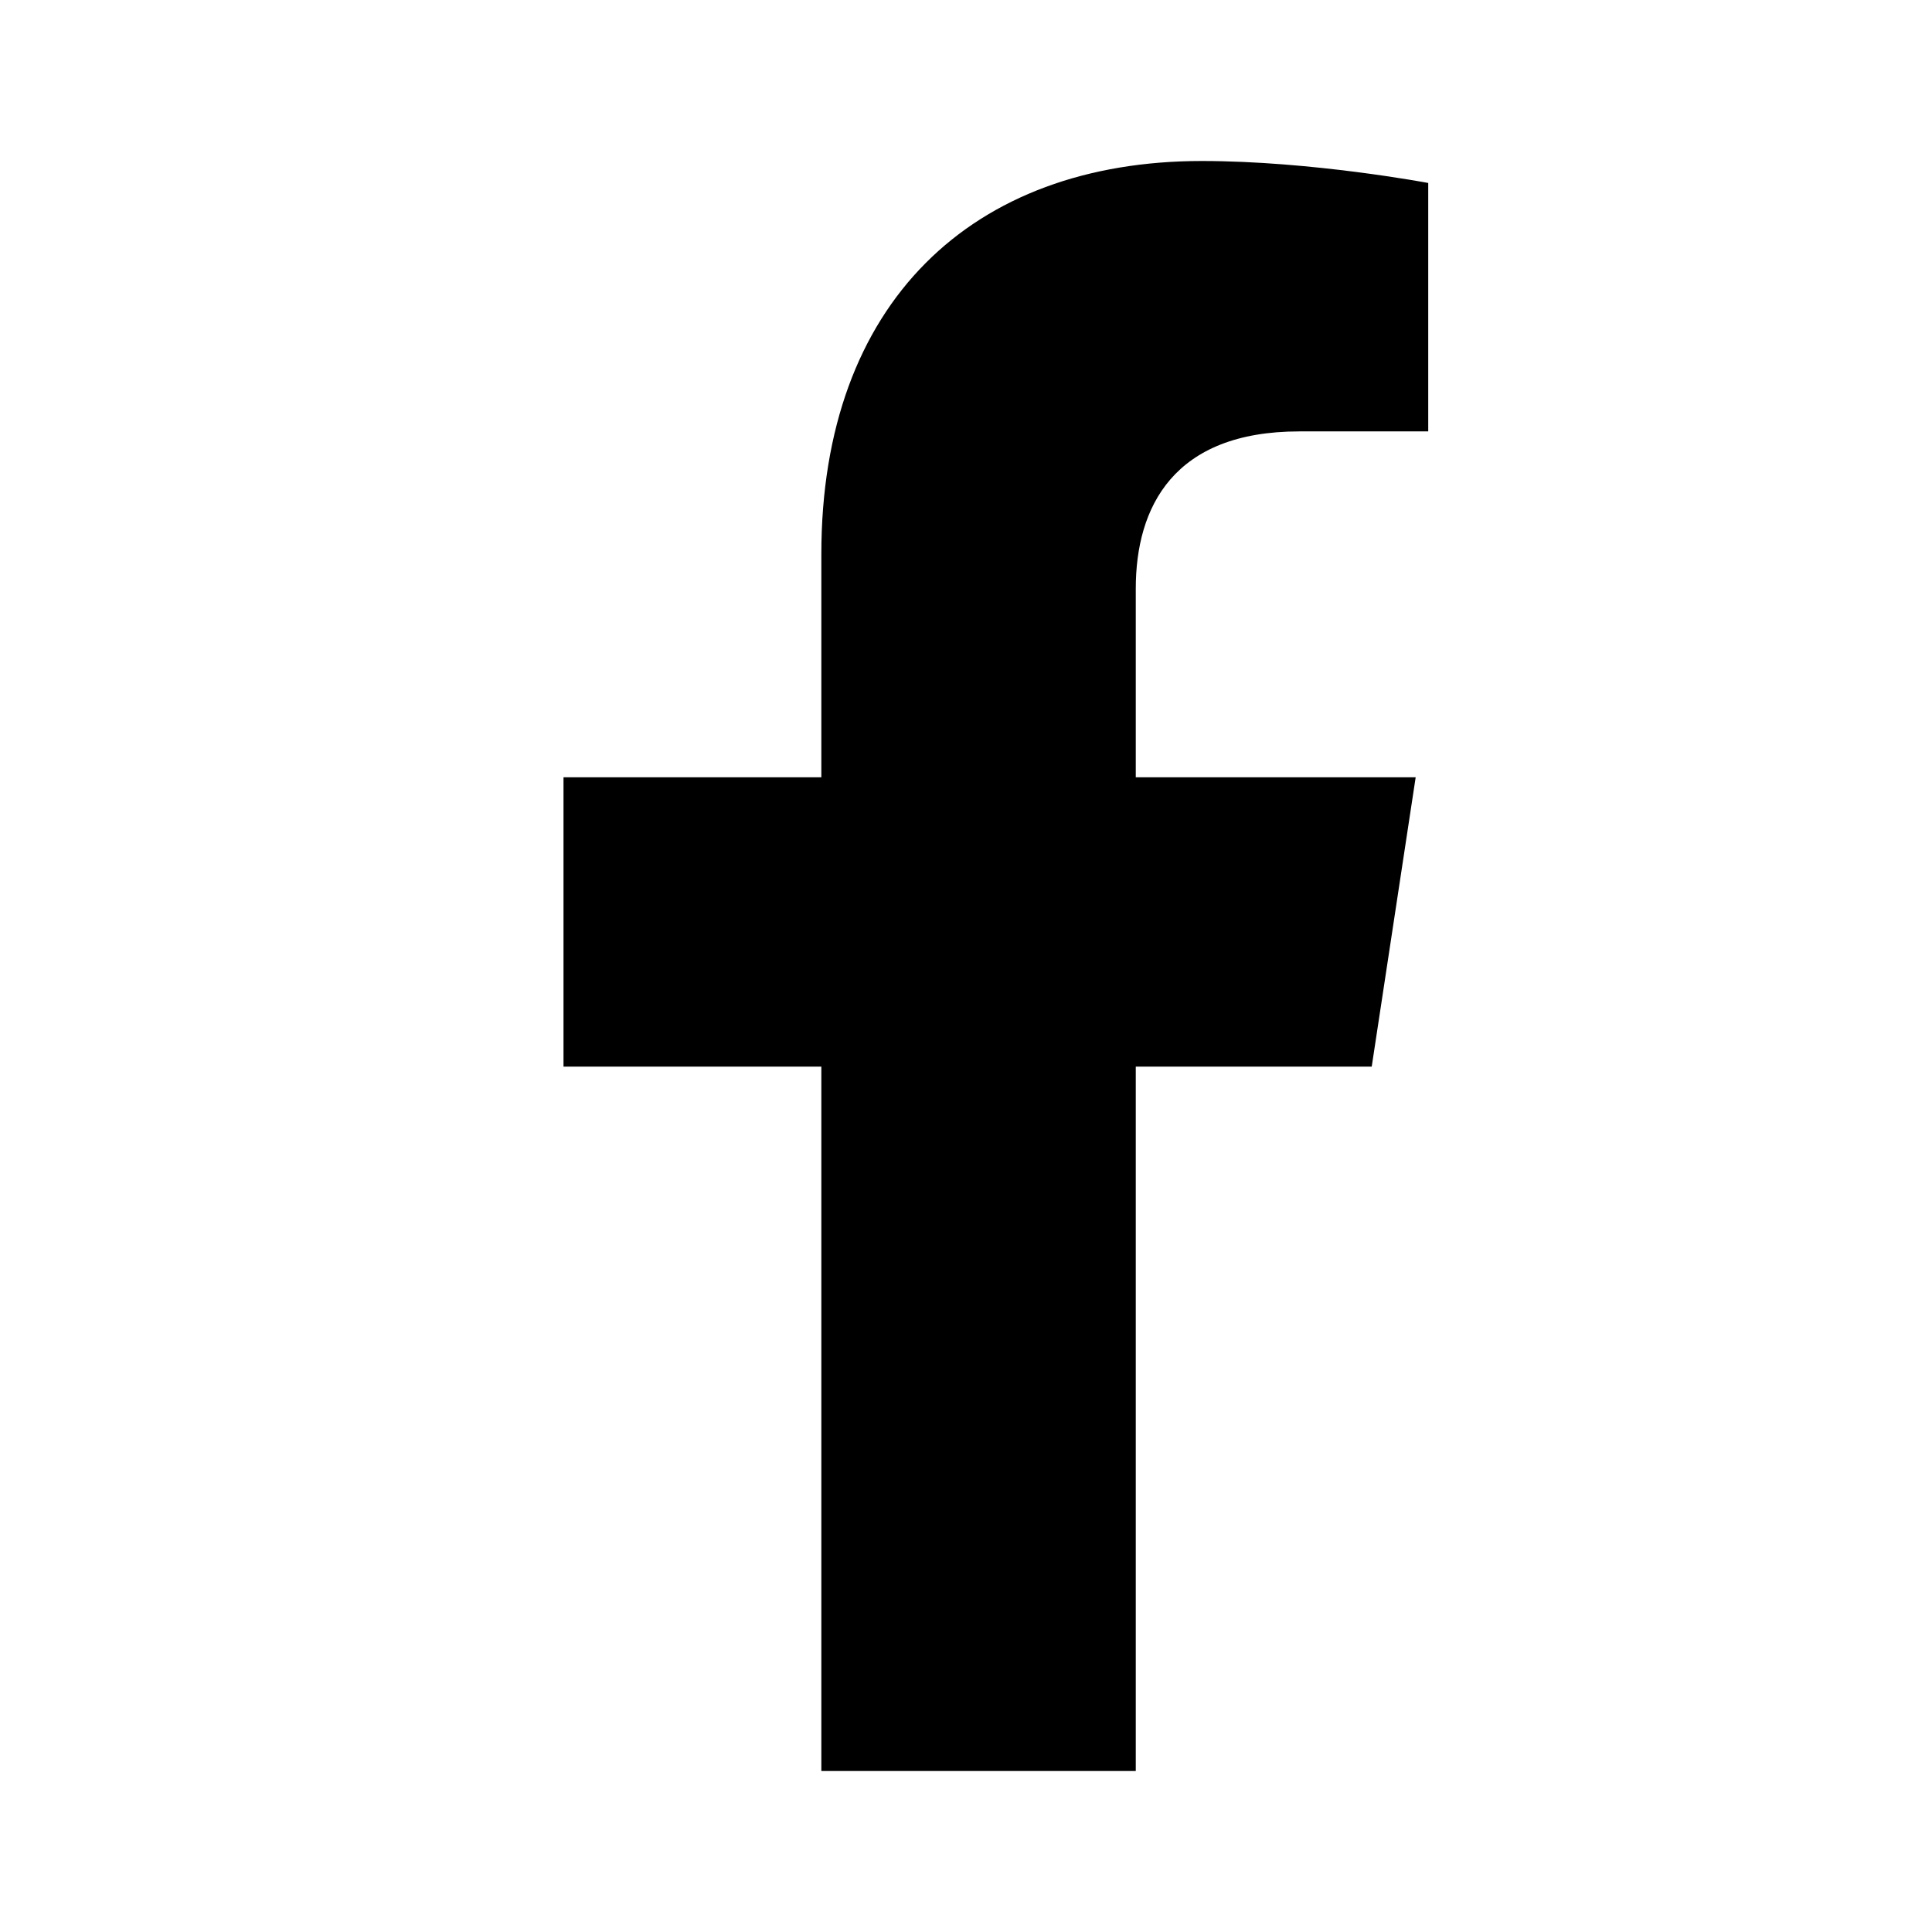
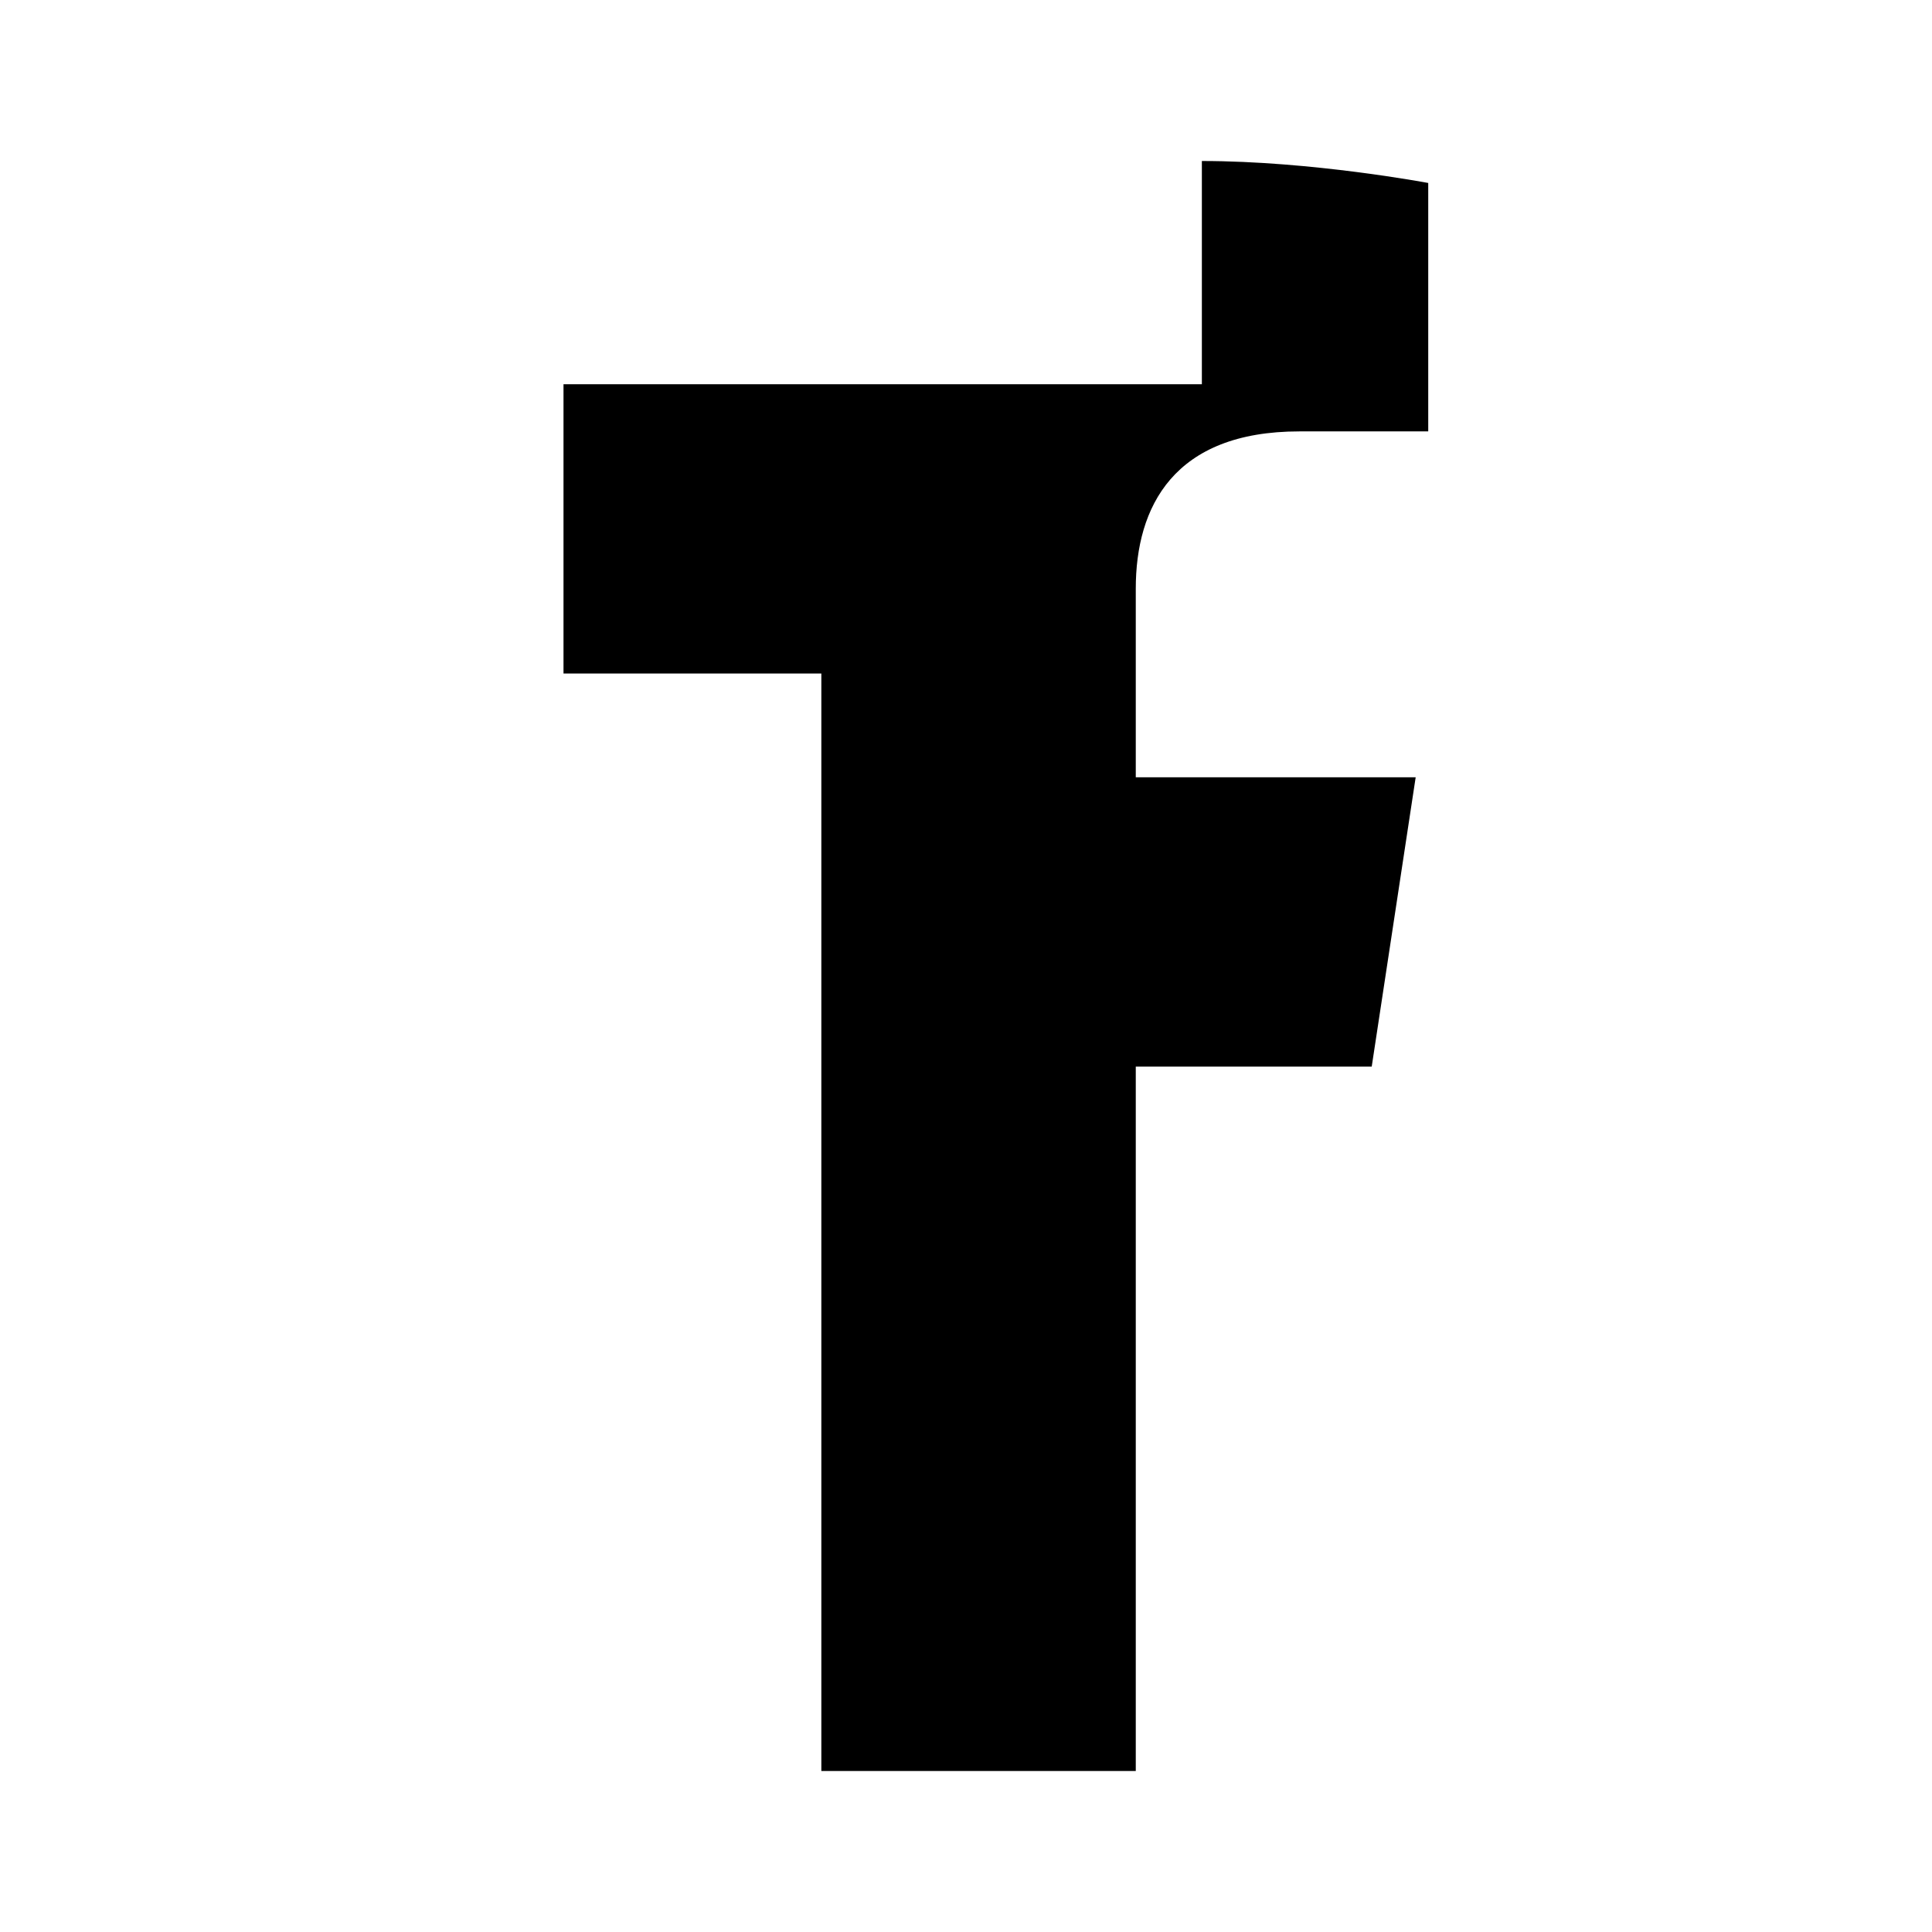
<svg xmlns="http://www.w3.org/2000/svg" width="24" height="24" fill="none">
-   <path d="M17.04 13.25l.546-3.594h-3.477V7.312c0-1.015.47-1.953 2.032-1.953h1.601V2.273S16.297 2 14.93 2c-2.852 0-4.727 1.758-4.727 4.883v2.773H7v3.594h3.203V22h3.906v-8.75h2.93z" fill="#000" />
+   <path d="M17.04 13.25l.546-3.594h-3.477V7.312c0-1.015.47-1.953 2.032-1.953h1.601V2.273S16.297 2 14.93 2v2.773H7v3.594h3.203V22h3.906v-8.75h2.93z" fill="#000" />
</svg>